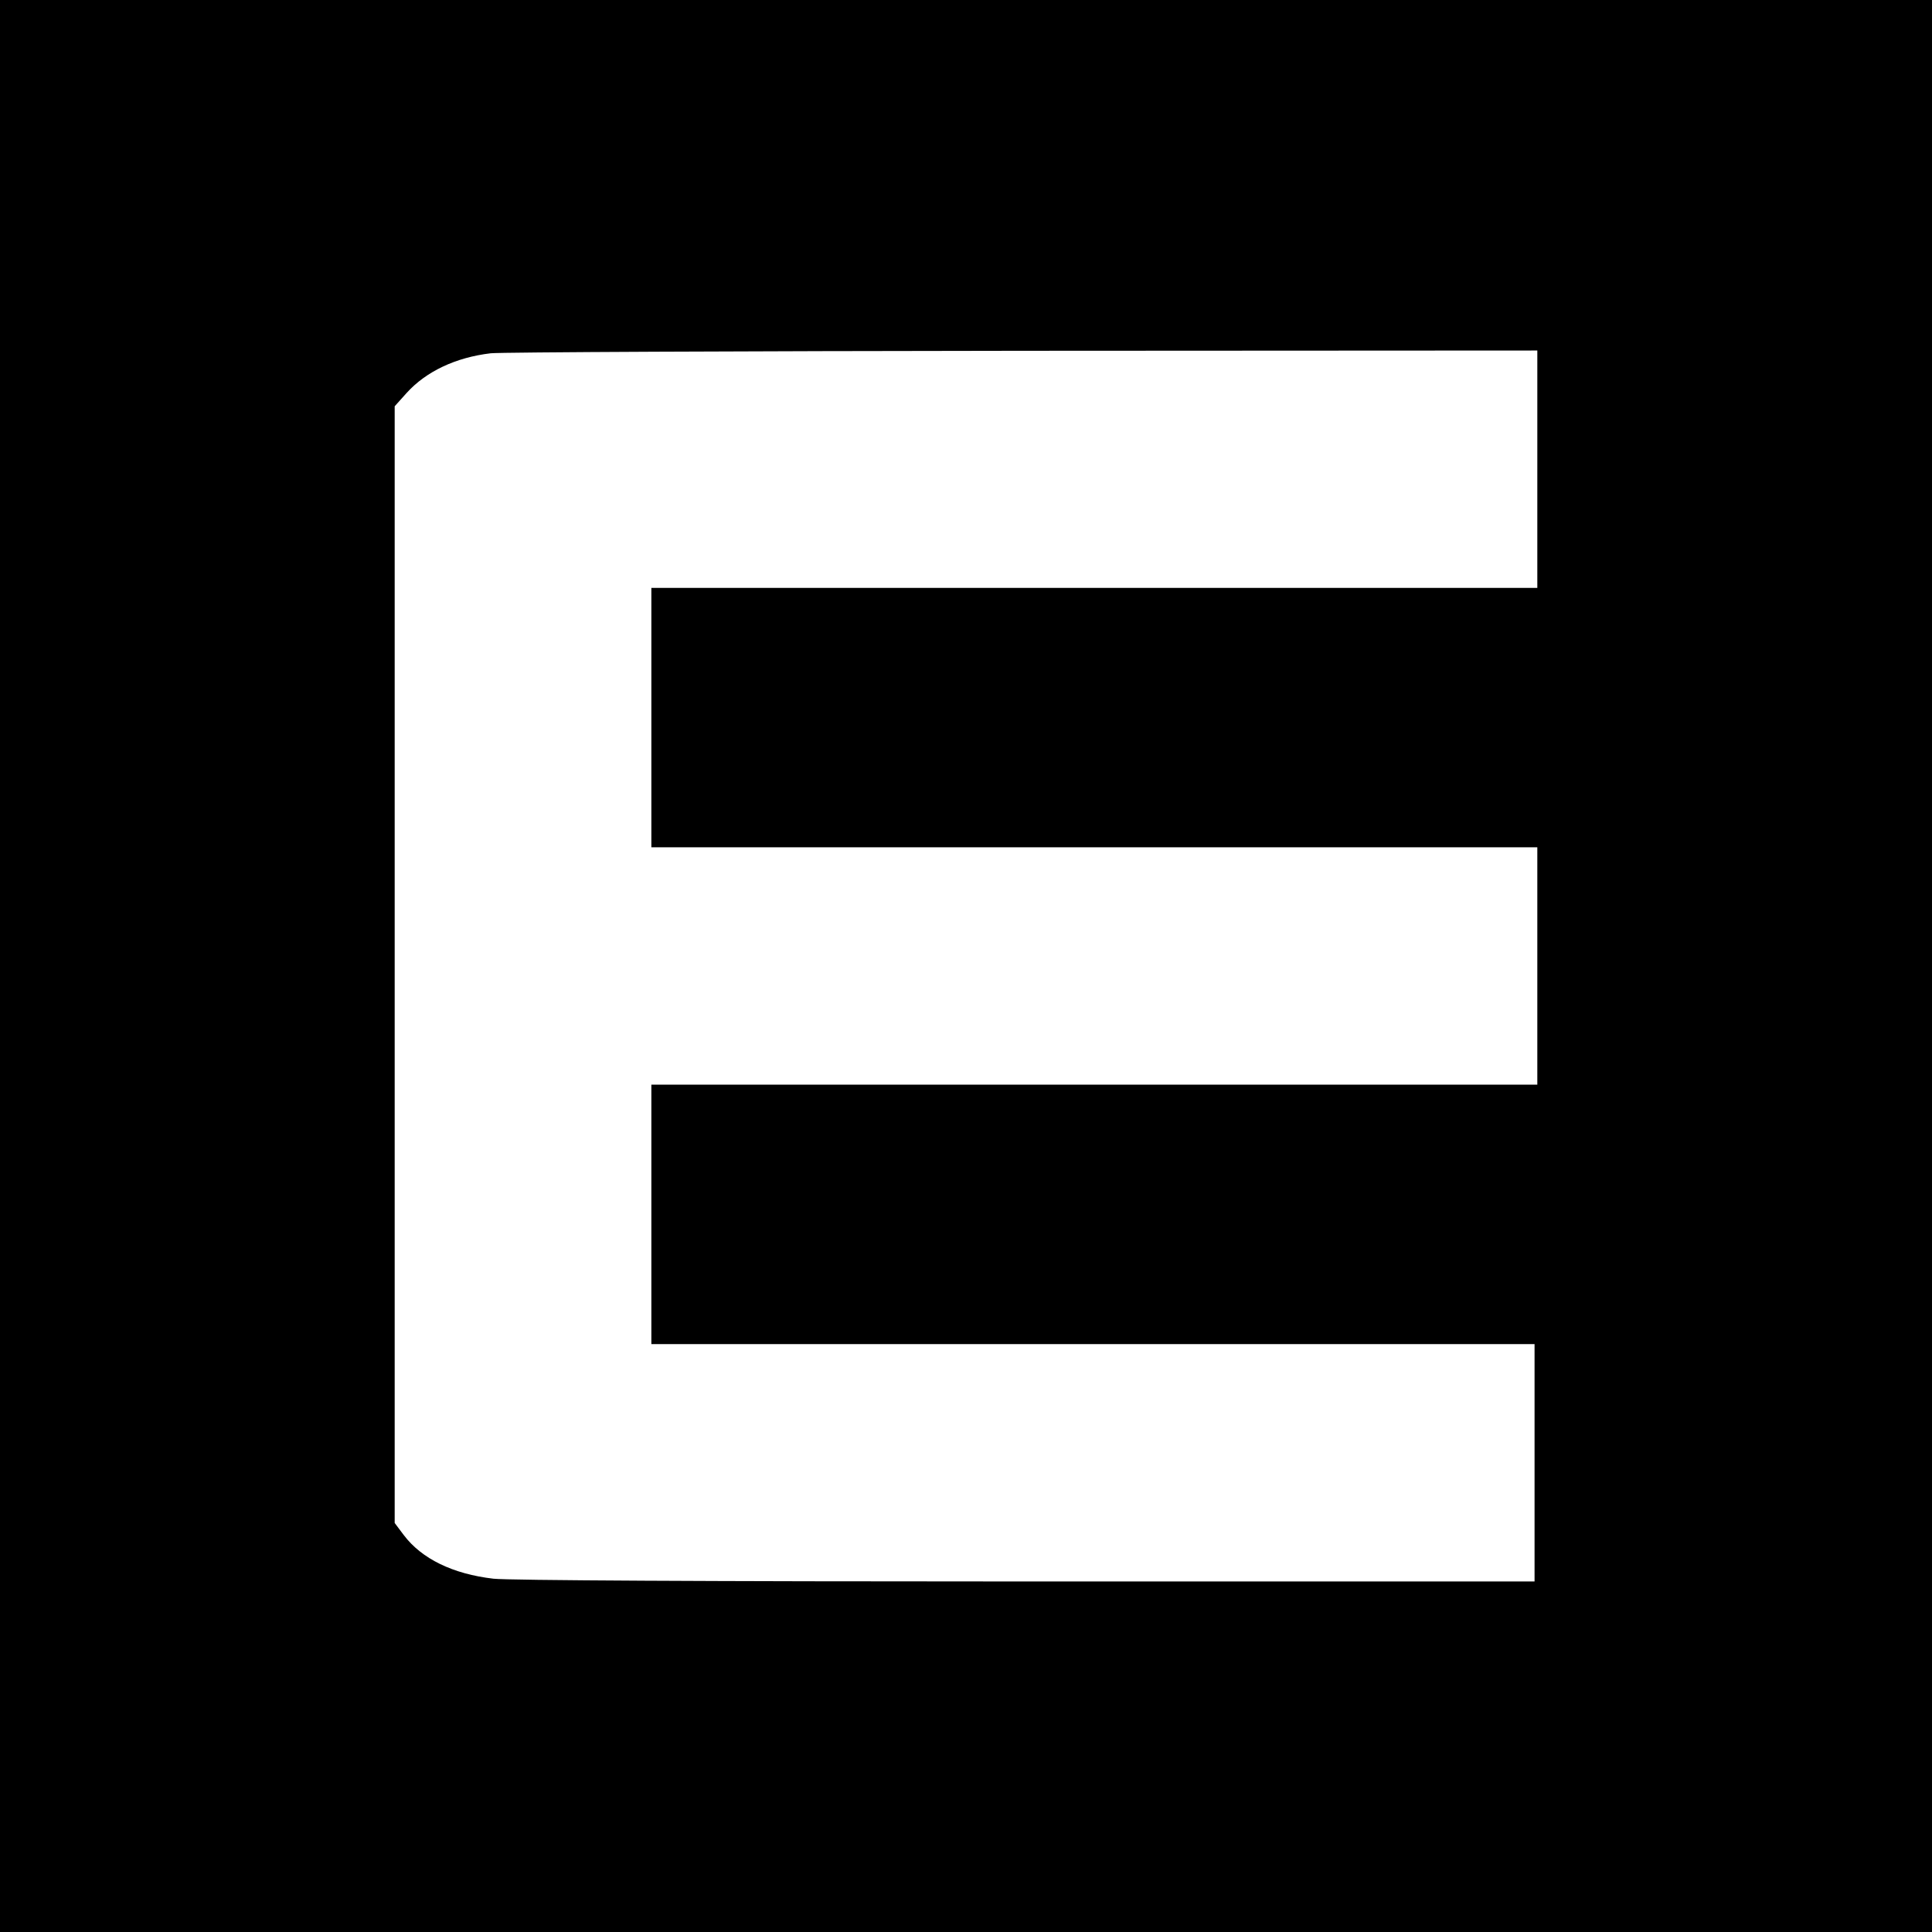
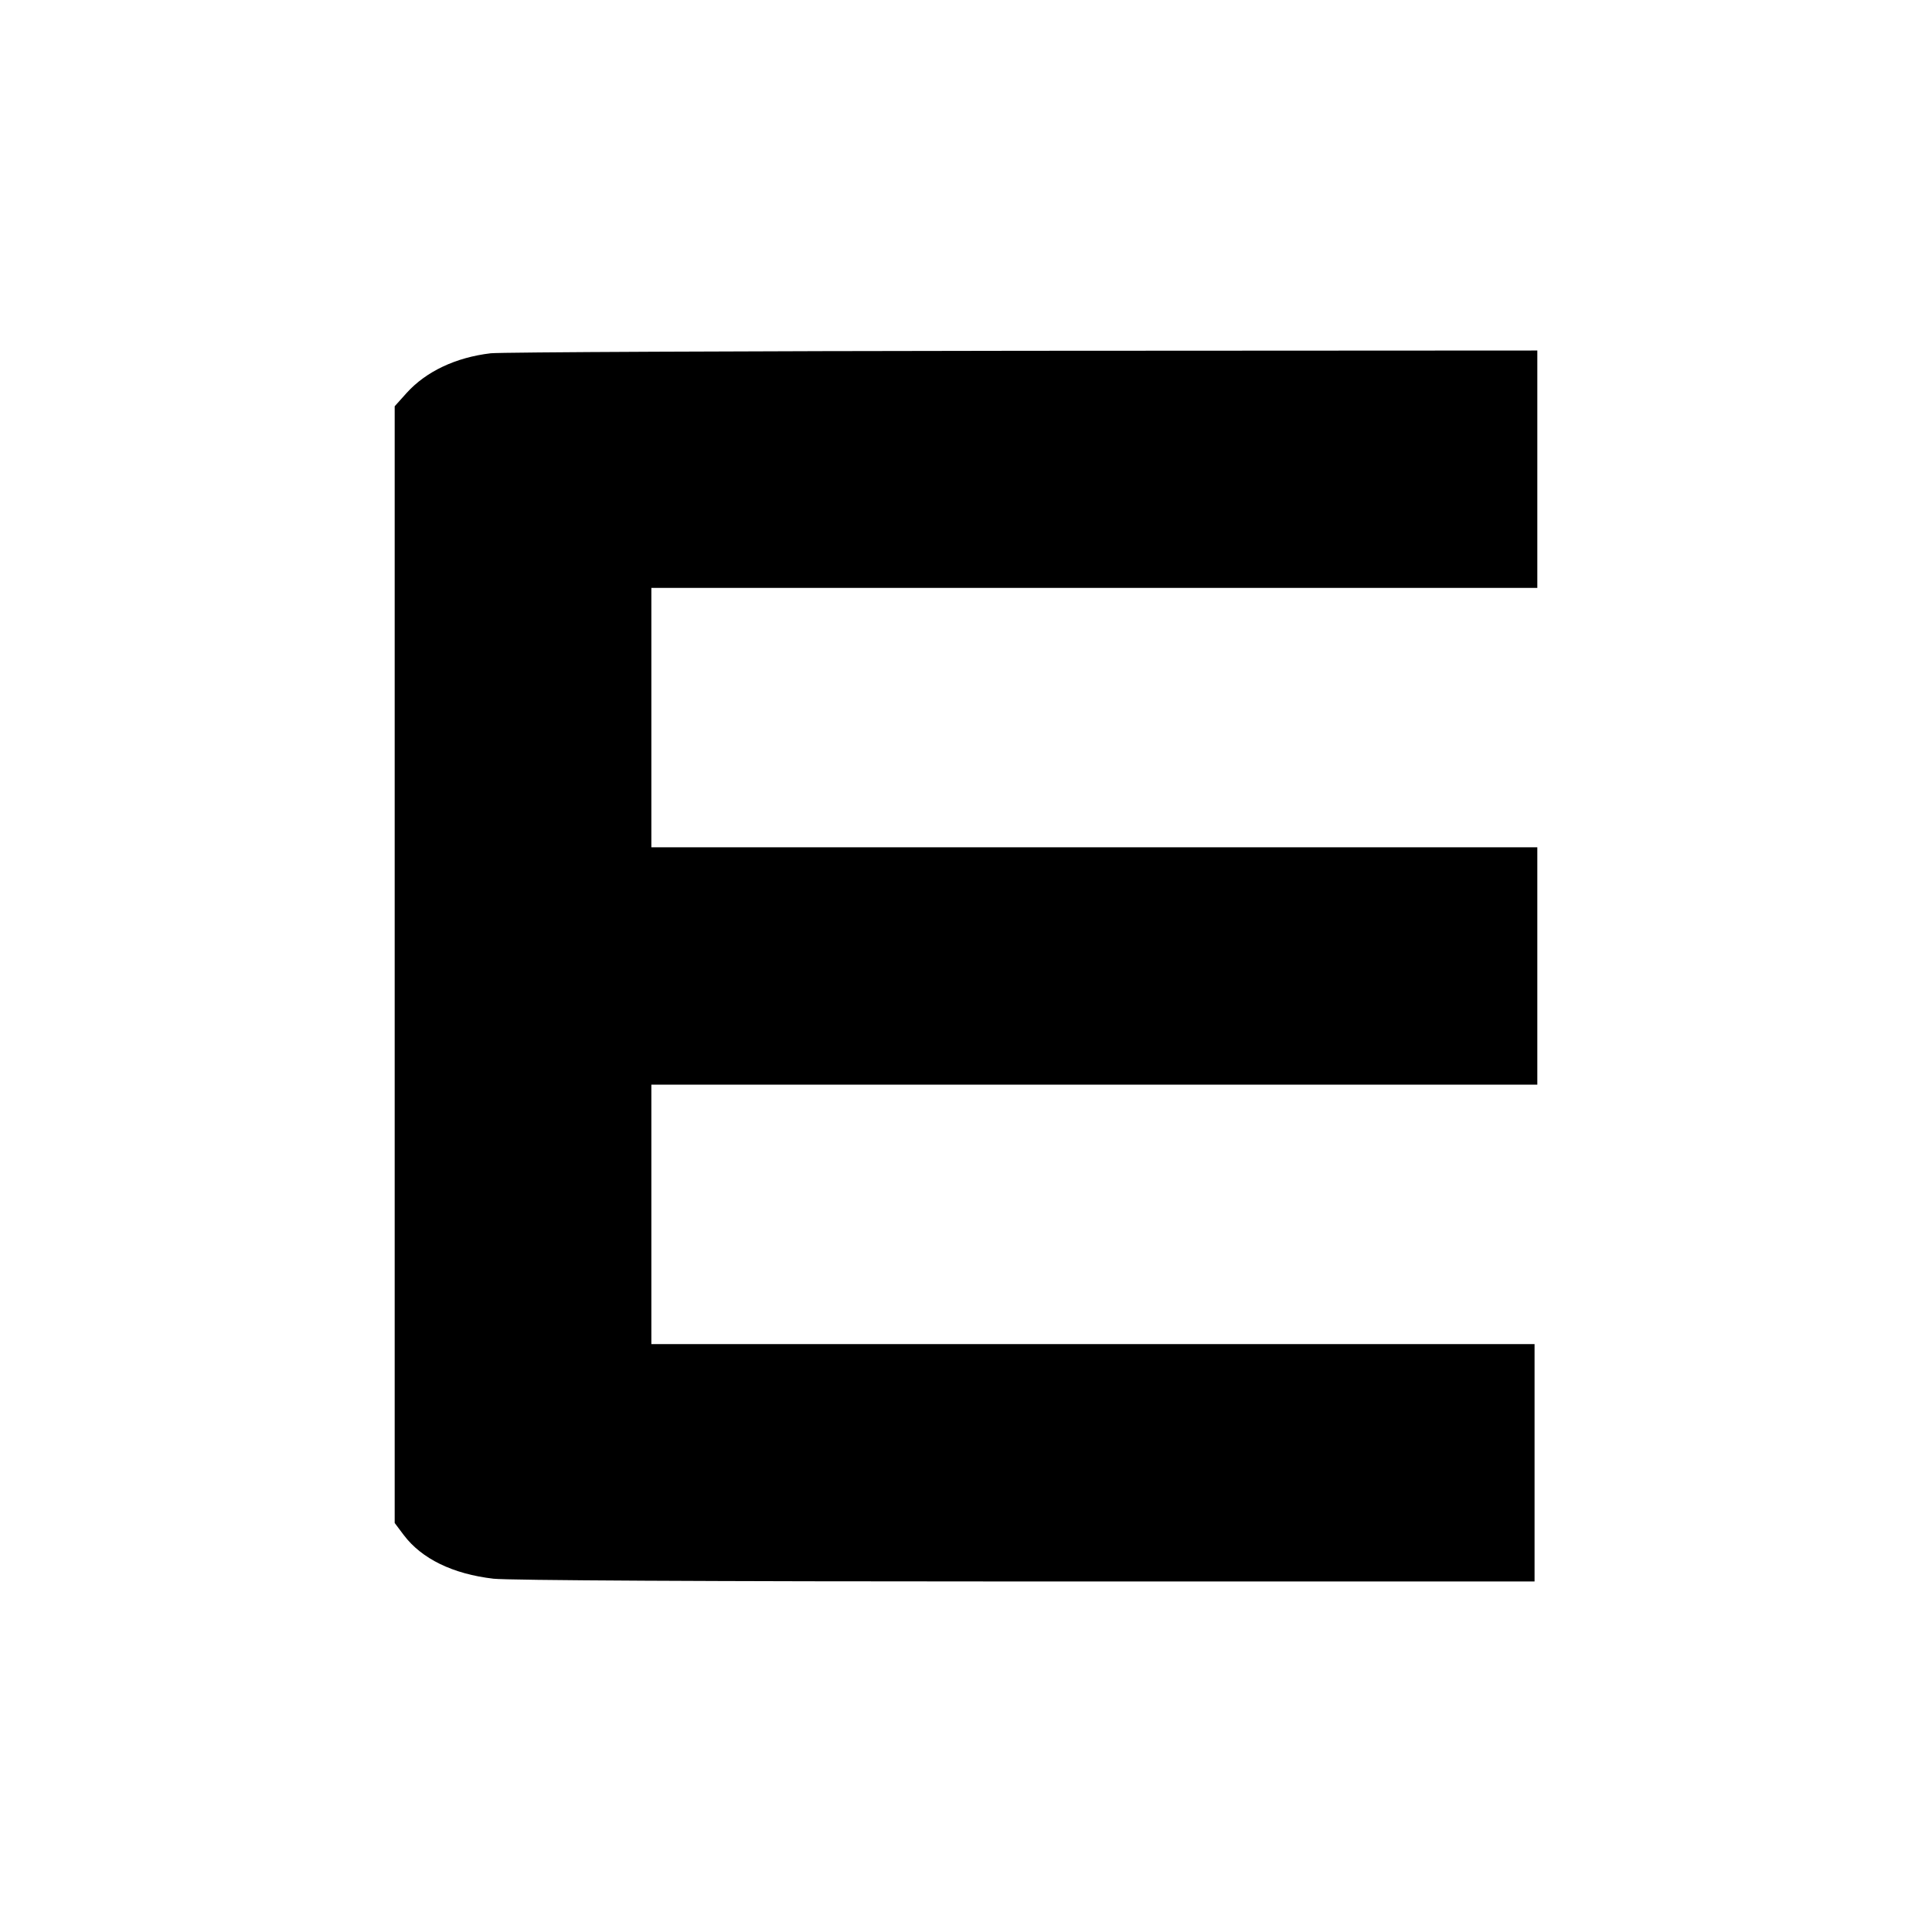
<svg xmlns="http://www.w3.org/2000/svg" version="1.0" width="700pt" height="700pt" viewBox="0 0 700 700" preserveAspectRatio="xMidYMid meet">
  <g transform="translate(0,700) scale(0.1,-0.1)" fill="#000000" stroke="none">
-     <path d="M0 3500 l0 -3500 3500 0 3500 0 0 3500 0 3500 -3500 0 -3500 0 0 -3500z m5570 1800 l0 -430 -1605 0 -1605 0 0 -470 0 -470 1605 0 1605 0 0 -430 0 -430 -1605 0 -1605 0 0 -470 0 -470 1600 0 1600 0 0 -430 0 -430 -1842 0 c-1165 0 -1875 4 -1930 10 -147 17 -260 72 -325 158 l-33 44 0 2023 0 2023 44 49 c70 77 177 128 304 143 37 4 905 8 1930 9 l1862 1 0 -430z" />
+     <path d="M0 3500 z m5570 1800 l0 -430 -1605 0 -1605 0 0 -470 0 -470 1605 0 1605 0 0 -430 0 -430 -1605 0 -1605 0 0 -470 0 -470 1600 0 1600 0 0 -430 0 -430 -1842 0 c-1165 0 -1875 4 -1930 10 -147 17 -260 72 -325 158 l-33 44 0 2023 0 2023 44 49 c70 77 177 128 304 143 37 4 905 8 1930 9 l1862 1 0 -430z" />
  </g>
</svg>